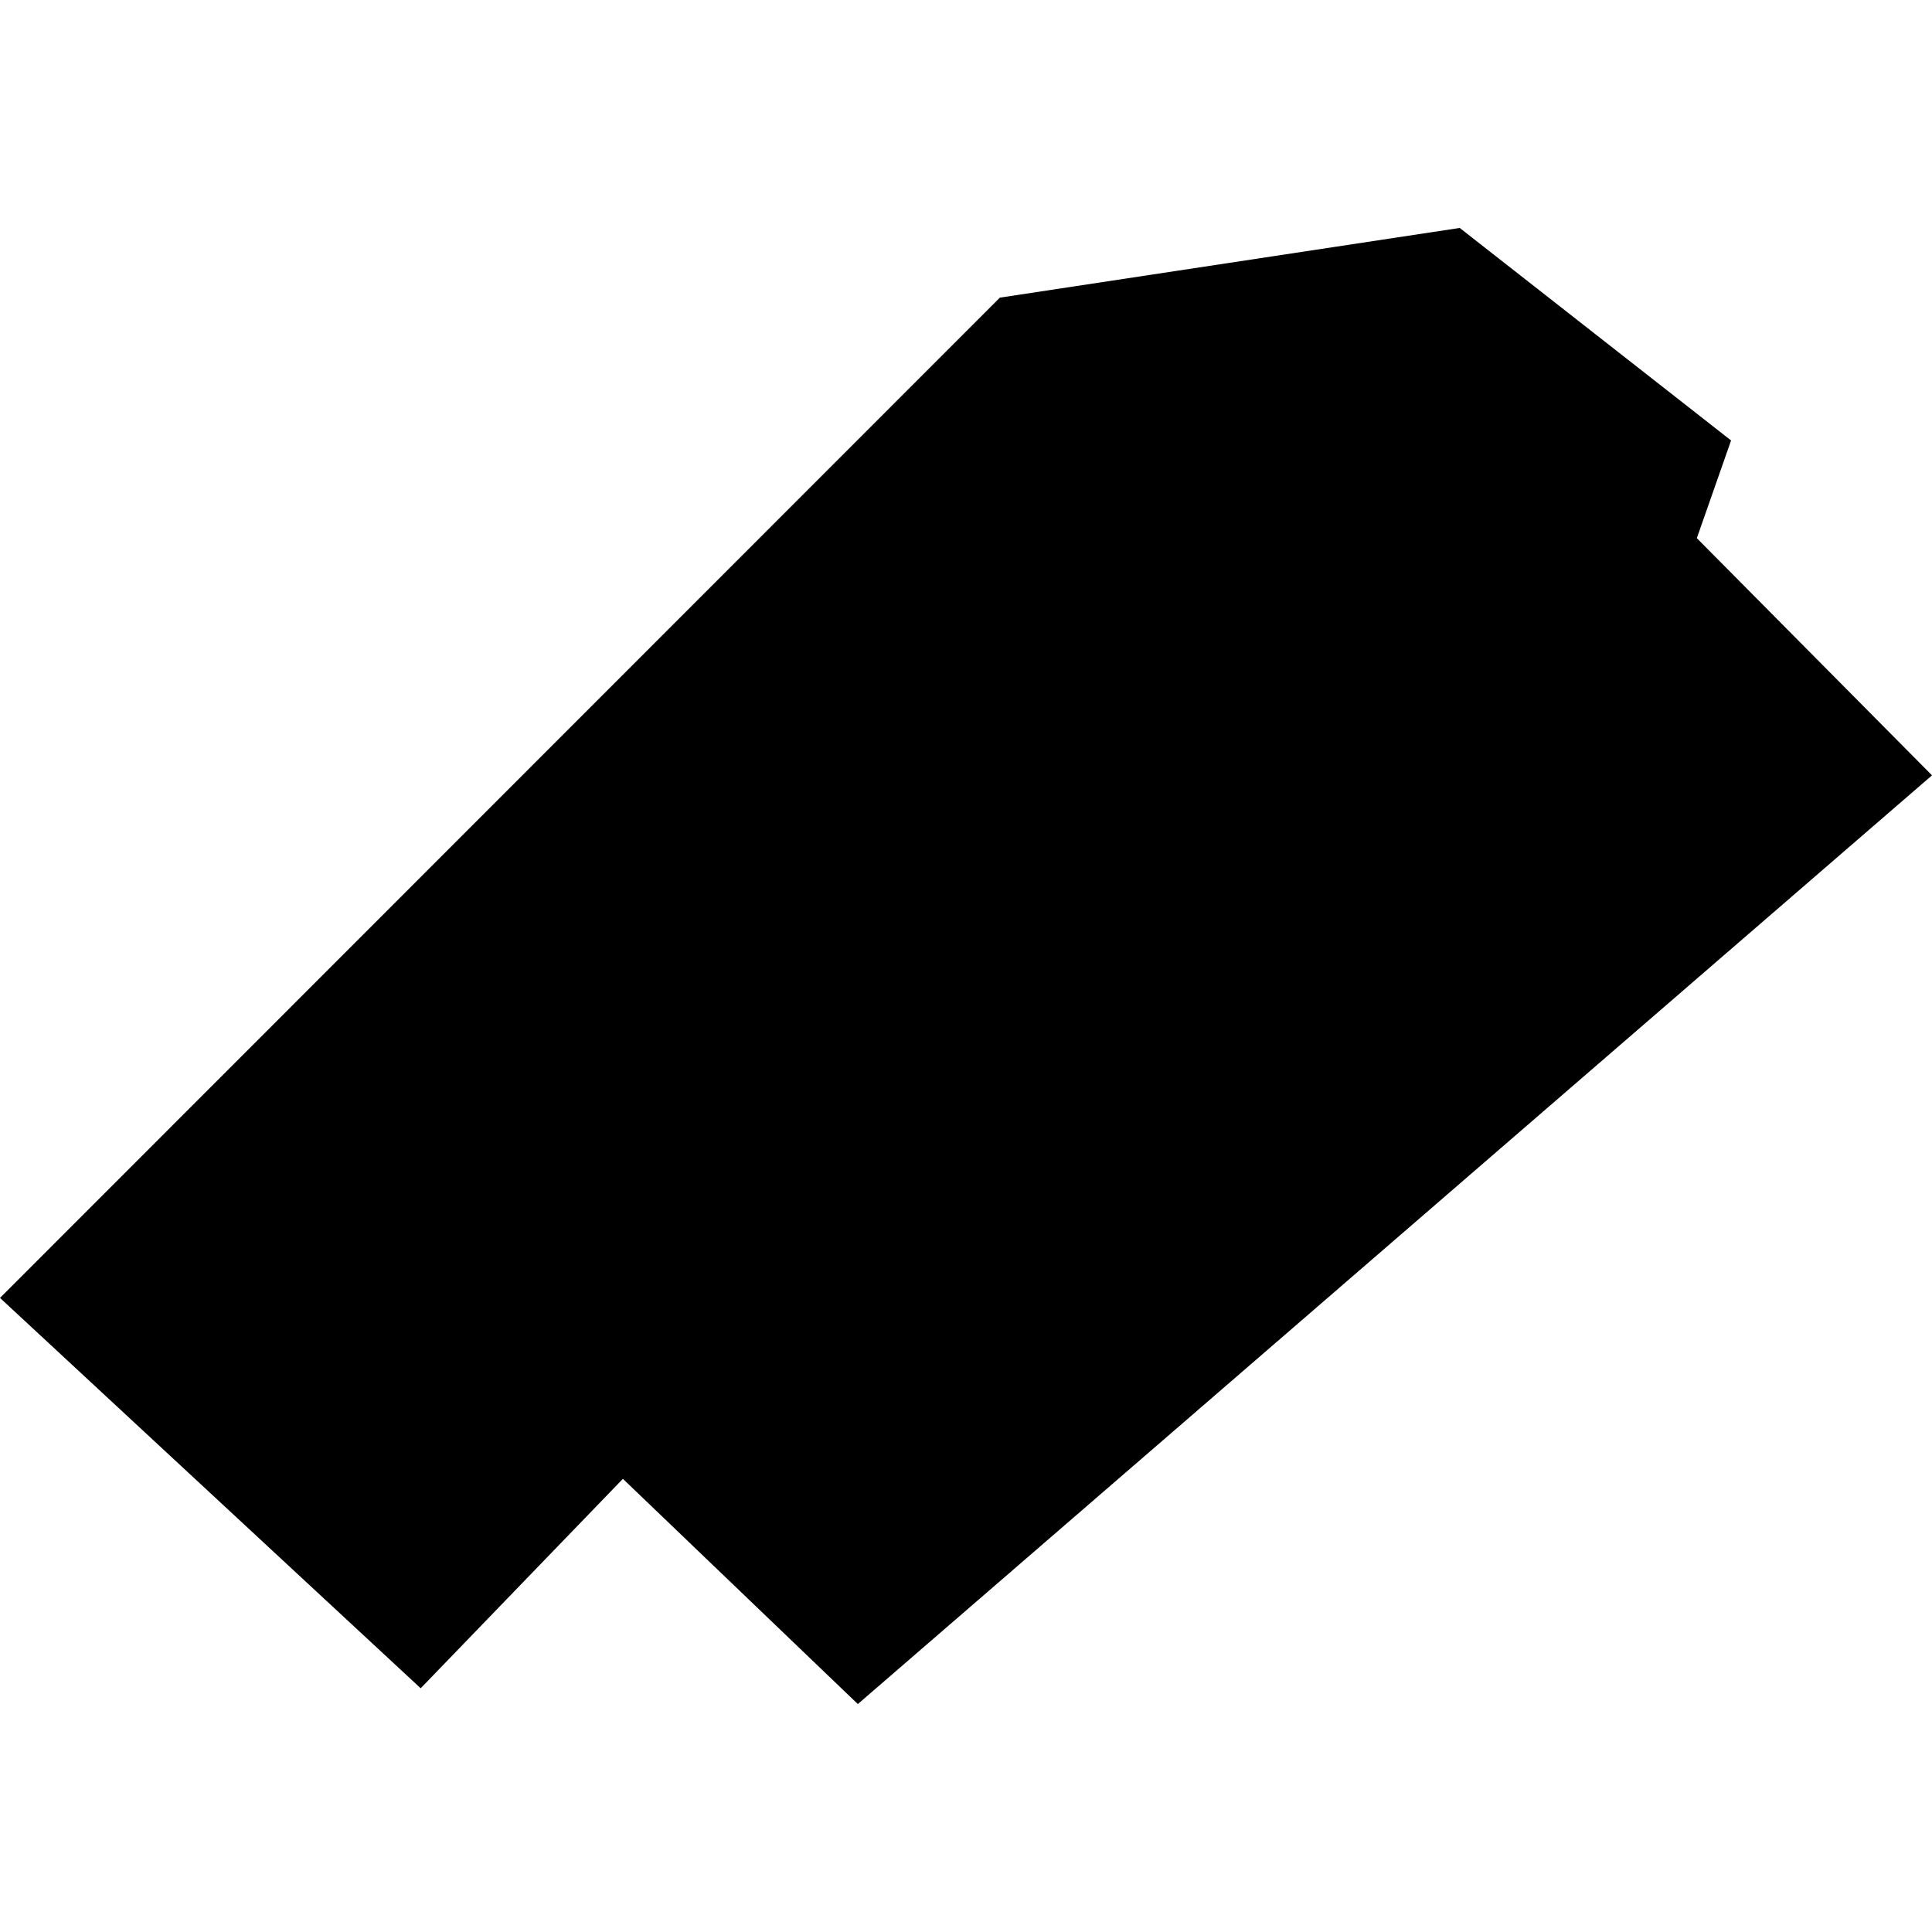
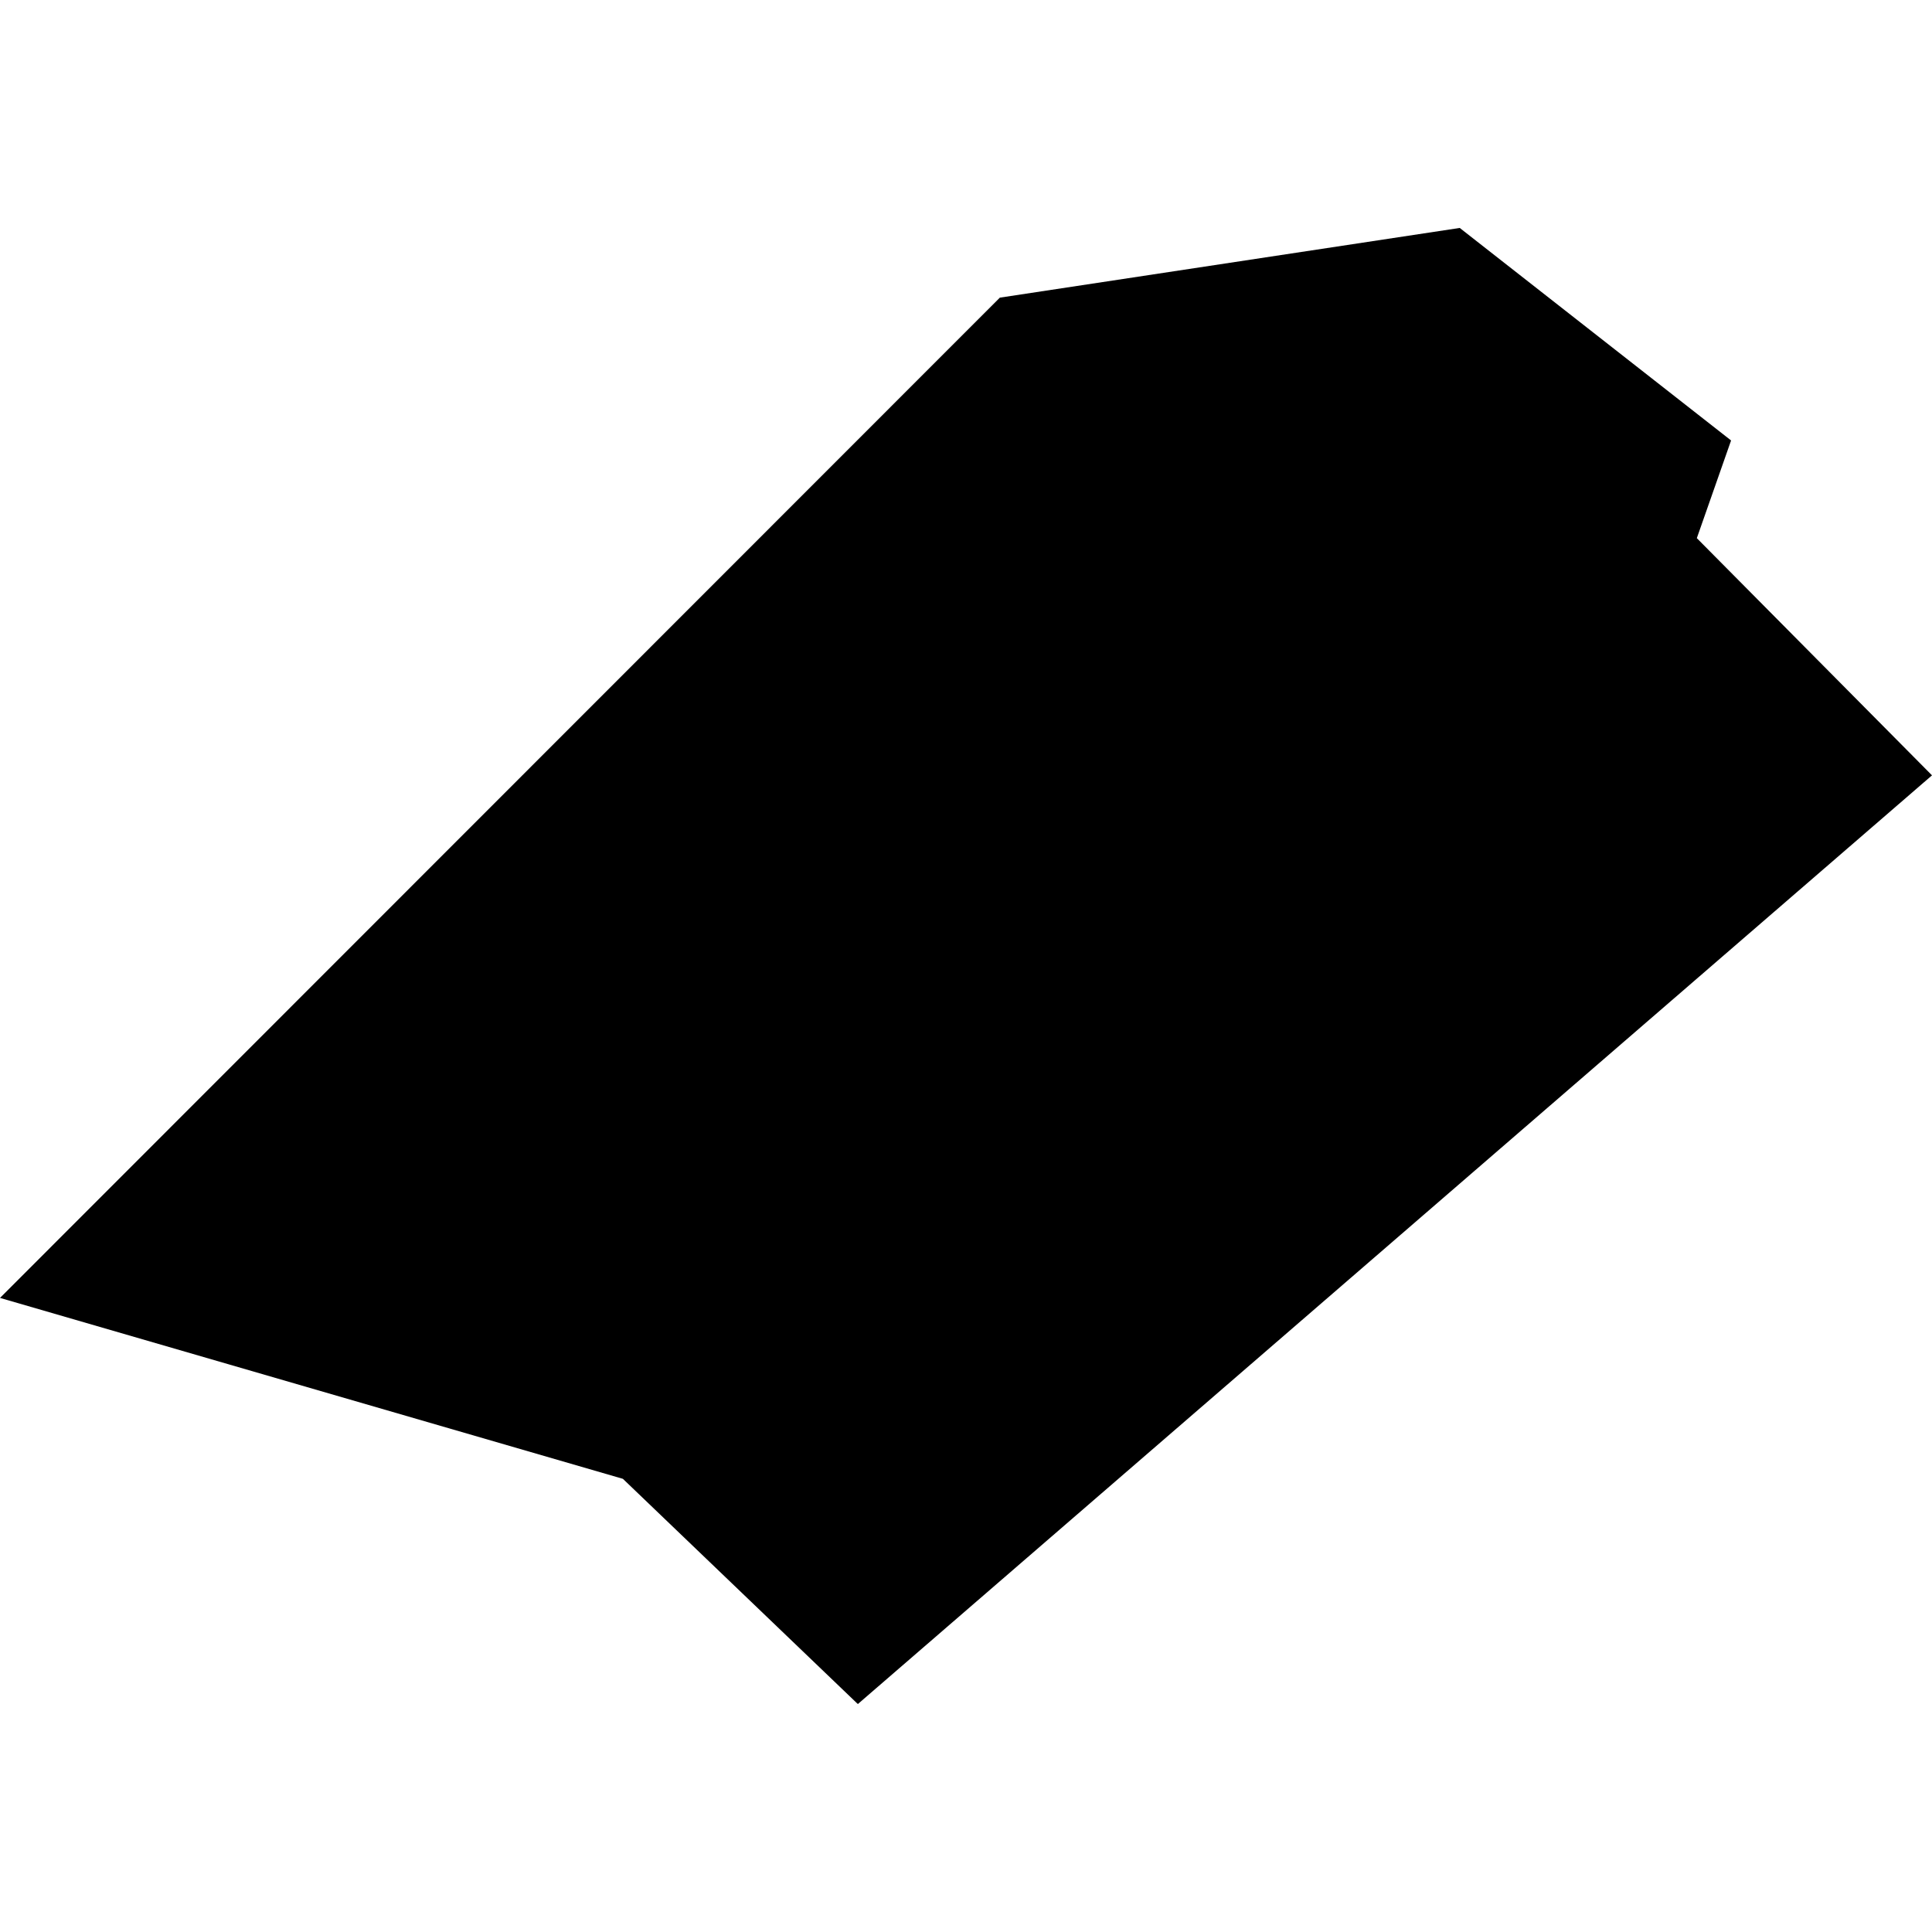
<svg xmlns="http://www.w3.org/2000/svg" height="288pt" version="1.1" viewBox="0 0 288 288" width="288pt">
  <defs>
    <style type="text/css">
*{stroke-linecap:butt;stroke-linejoin:round;}
  </style>
  </defs>
  <g id="figure_1">
    <g id="patch_1">
-       <path d="M 0 288  L 288 288  L 288 0  L 0 0  z " style="fill:none;opacity:0;" />
-     </g>
+       </g>
    <g id="axes_1">
      <g id="PatchCollection_1">
-         <path clip-path="url(#pef7deda498)" d="M 288 115.579  L 127.877 254.021  L 92.855 220.447  L 62.71 251.668  L 0 193.478  L 149.045 44.369  L 217.6 33.979  L 258.049 65.659  L 252.943 80.221  L 288 115.579  " />
+         <path clip-path="url(#pef7deda498)" d="M 288 115.579  L 127.877 254.021  L 92.855 220.447  L 0 193.478  L 149.045 44.369  L 217.6 33.979  L 258.049 65.659  L 252.943 80.221  L 288 115.579  " />
      </g>
    </g>
  </g>
  <defs>
    <clipPath id="pef7deda498">
      <rect height="220.042" width="288" x="0" y="33.979" />
    </clipPath>
  </defs>
</svg>